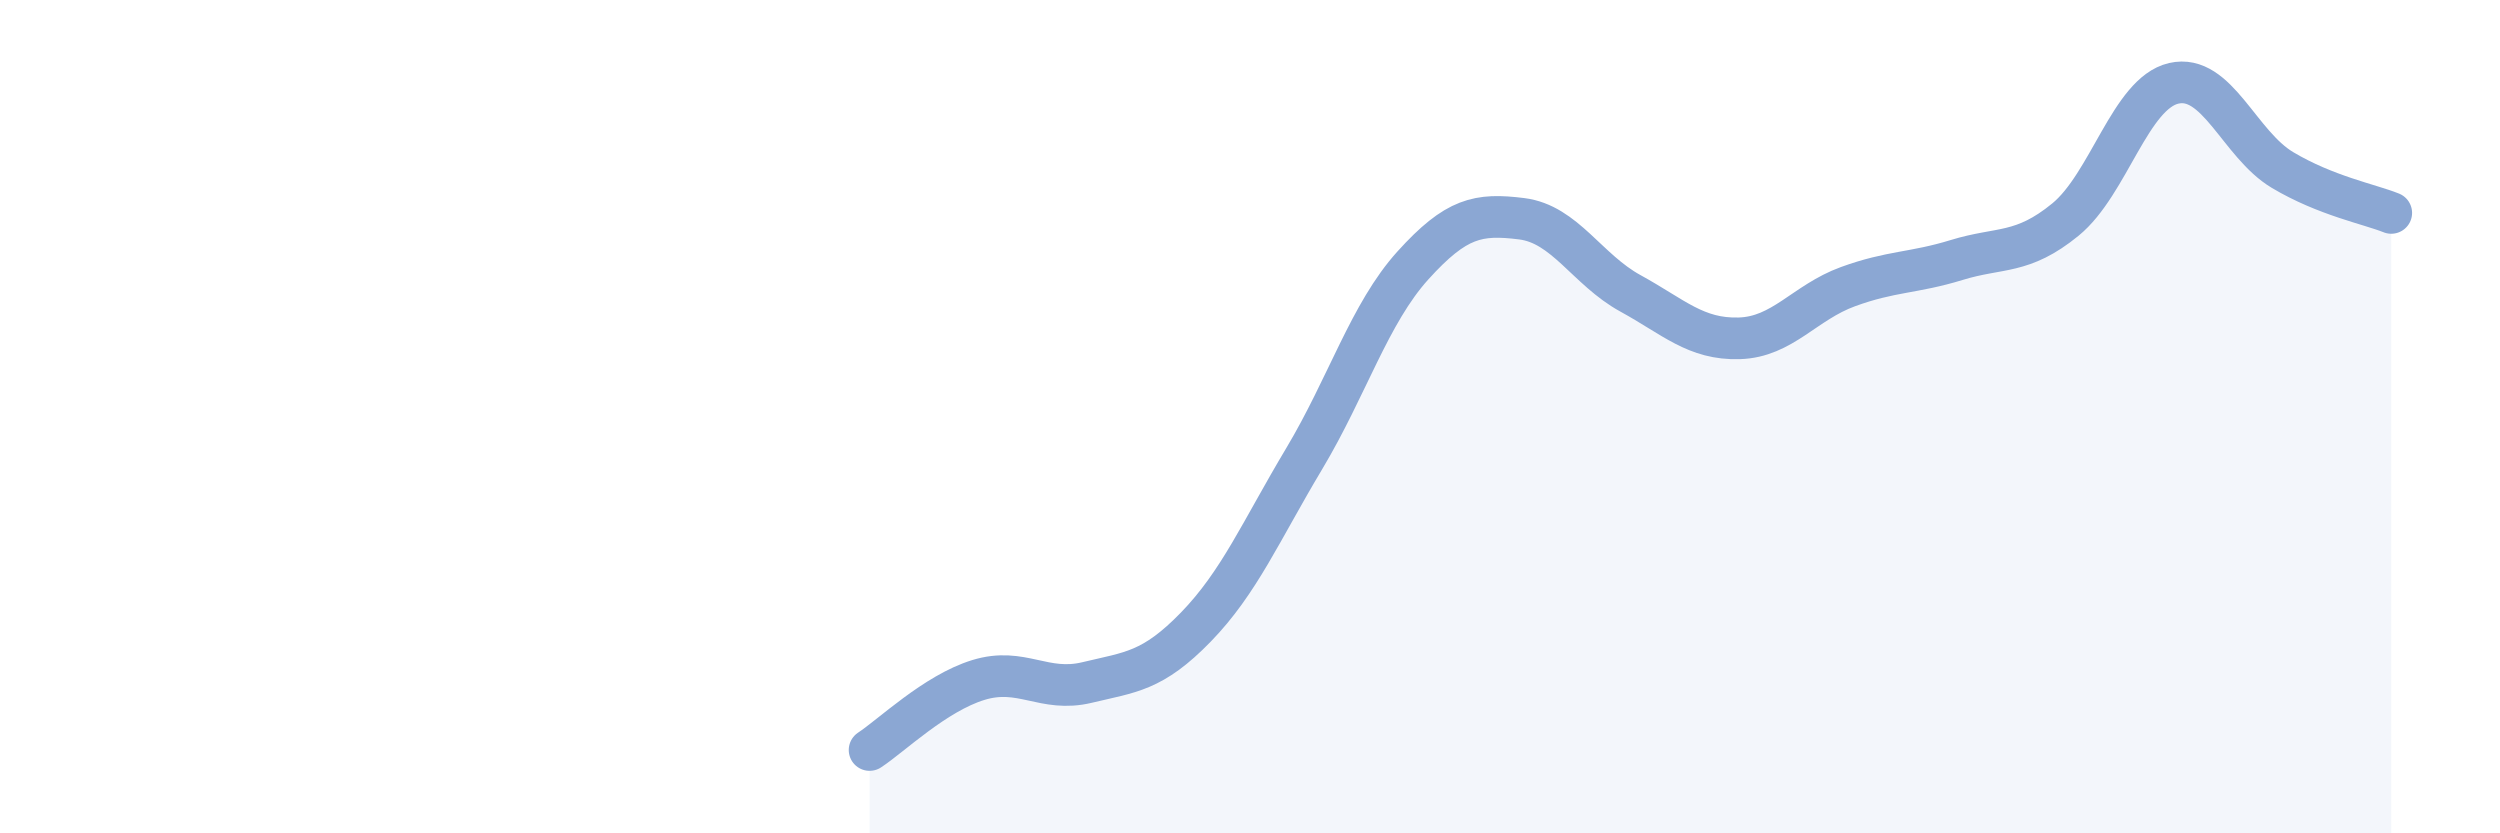
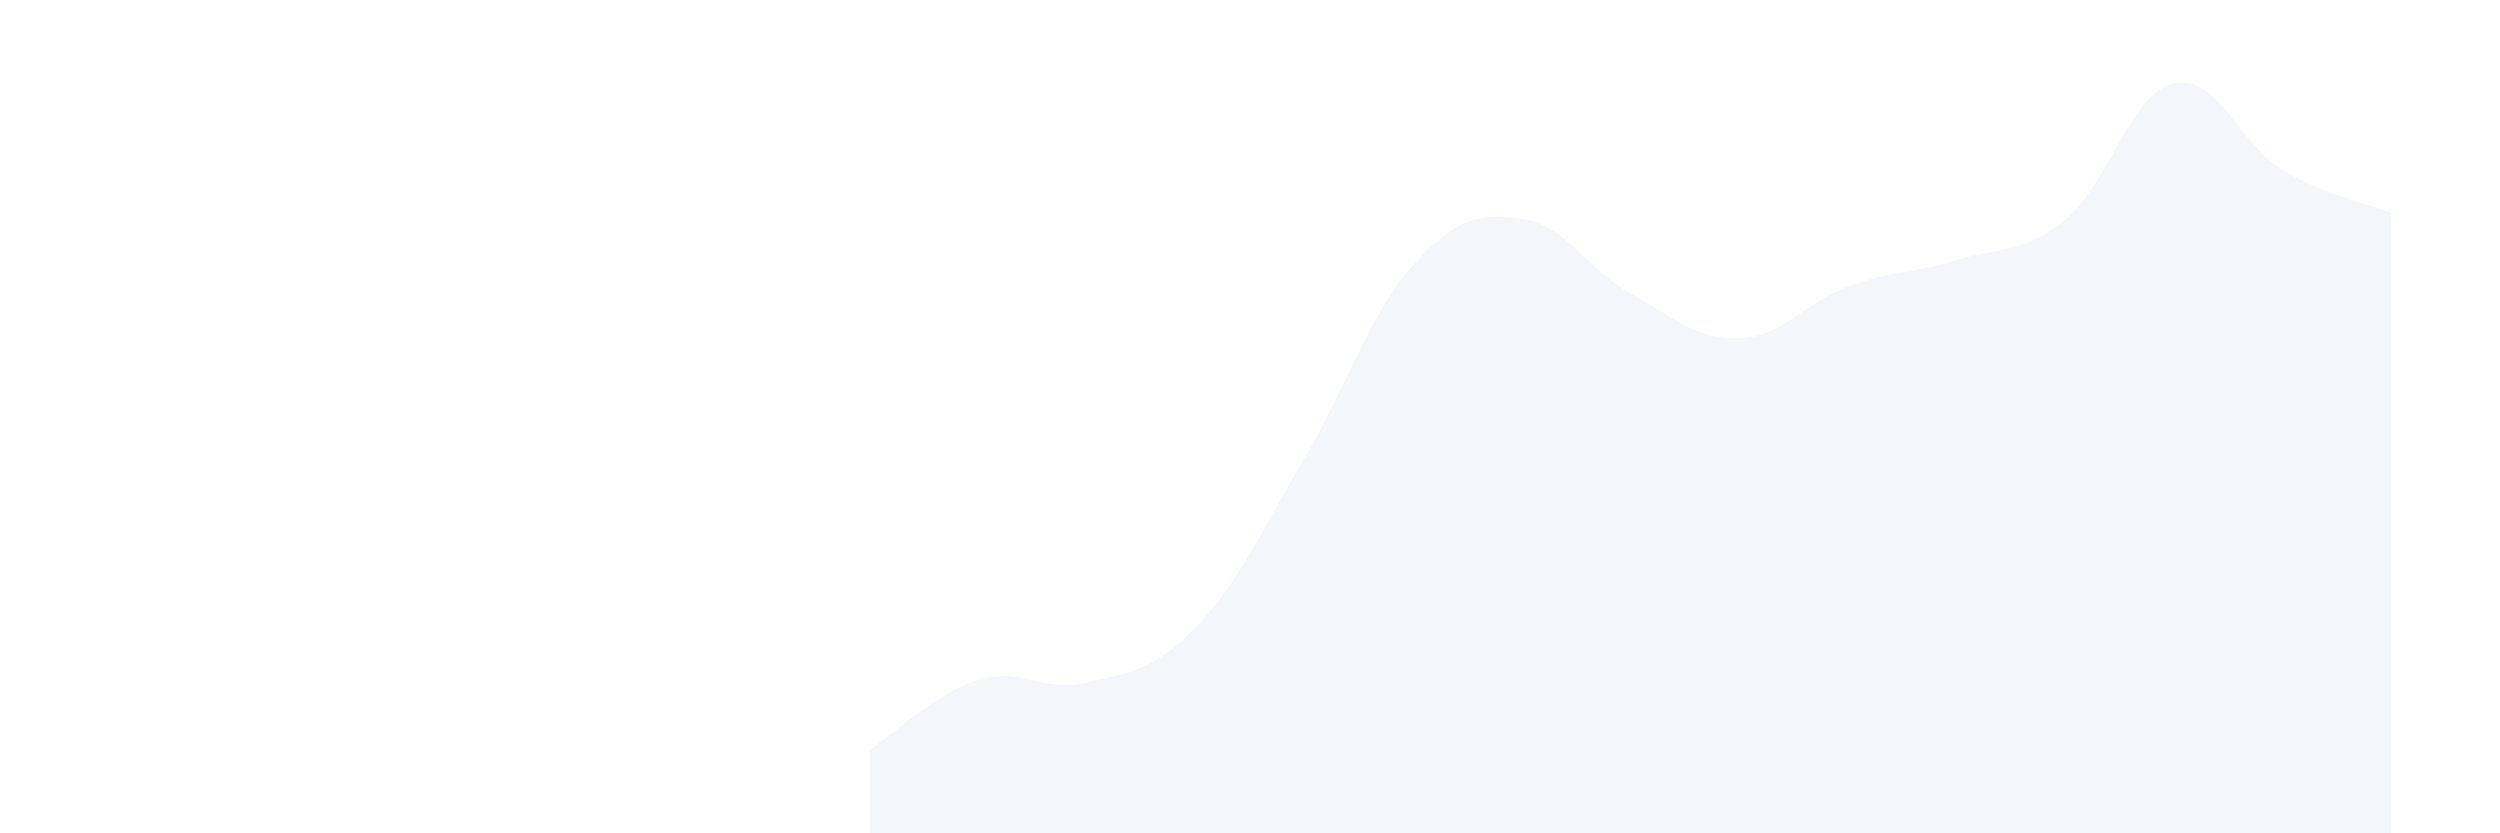
<svg xmlns="http://www.w3.org/2000/svg" width="60" height="20" viewBox="0 0 60 20">
-   <path d="M 20.87,18 C 21.39,17.66 22.44,16.64 23.48,16.32 C 24.52,16 25.05,16.63 26.09,16.38 C 27.13,16.13 27.66,16.12 28.7,15.05 C 29.74,13.98 30.26,12.75 31.3,11.01 C 32.34,9.27 32.87,7.52 33.91,6.37 C 34.95,5.22 35.48,5.12 36.52,5.25 C 37.56,5.38 38.09,6.47 39.13,7.04 C 40.17,7.61 40.7,8.15 41.74,8.12 C 42.78,8.09 43.31,7.26 44.35,6.88 C 45.39,6.5 45.92,6.56 46.96,6.24 C 48,5.92 48.53,6.12 49.57,5.27 C 50.61,4.42 51.13,2.24 52.17,2 C 53.21,1.76 53.74,3.46 54.78,4.08 C 55.82,4.7 56.87,4.9 57.39,5.11L57.39 20L20.87 20Z" fill="#8ba7d3" opacity="0.1" stroke-linecap="round" stroke-linejoin="round" />
-   <path d="M 20.87,18 C 21.39,17.66 22.44,16.64 23.48,16.32 C 24.52,16 25.05,16.63 26.09,16.38 C 27.13,16.13 27.66,16.12 28.7,15.05 C 29.74,13.98 30.26,12.75 31.3,11.01 C 32.34,9.27 32.87,7.52 33.91,6.37 C 34.95,5.22 35.48,5.12 36.52,5.25 C 37.56,5.38 38.09,6.47 39.13,7.04 C 40.17,7.61 40.7,8.15 41.74,8.12 C 42.78,8.09 43.31,7.26 44.35,6.88 C 45.39,6.5 45.92,6.56 46.96,6.24 C 48,5.92 48.53,6.12 49.57,5.27 C 50.61,4.42 51.13,2.24 52.17,2 C 53.21,1.76 53.74,3.46 54.78,4.08 C 55.82,4.7 56.87,4.9 57.39,5.11" stroke="#8ba7d3" stroke-width="1" fill="none" stroke-linecap="round" stroke-linejoin="round" />
+   <path d="M 20.87,18 C 21.39,17.66 22.44,16.64 23.48,16.32 C 24.52,16 25.05,16.63 26.09,16.38 C 27.13,16.13 27.66,16.12 28.7,15.05 C 29.74,13.98 30.26,12.75 31.3,11.01 C 32.34,9.27 32.87,7.52 33.91,6.37 C 34.95,5.22 35.48,5.12 36.52,5.25 C 37.56,5.38 38.09,6.47 39.13,7.04 C 40.17,7.61 40.7,8.15 41.74,8.12 C 42.78,8.09 43.31,7.26 44.35,6.88 C 45.39,6.5 45.92,6.56 46.96,6.24 C 48,5.92 48.53,6.12 49.57,5.27 C 50.61,4.42 51.13,2.24 52.17,2 C 53.21,1.76 53.74,3.46 54.78,4.08 C 55.82,4.7 56.87,4.9 57.39,5.11L57.39 20L20.87 20" fill="#8ba7d3" opacity="0.1" stroke-linecap="round" stroke-linejoin="round" />
</svg>